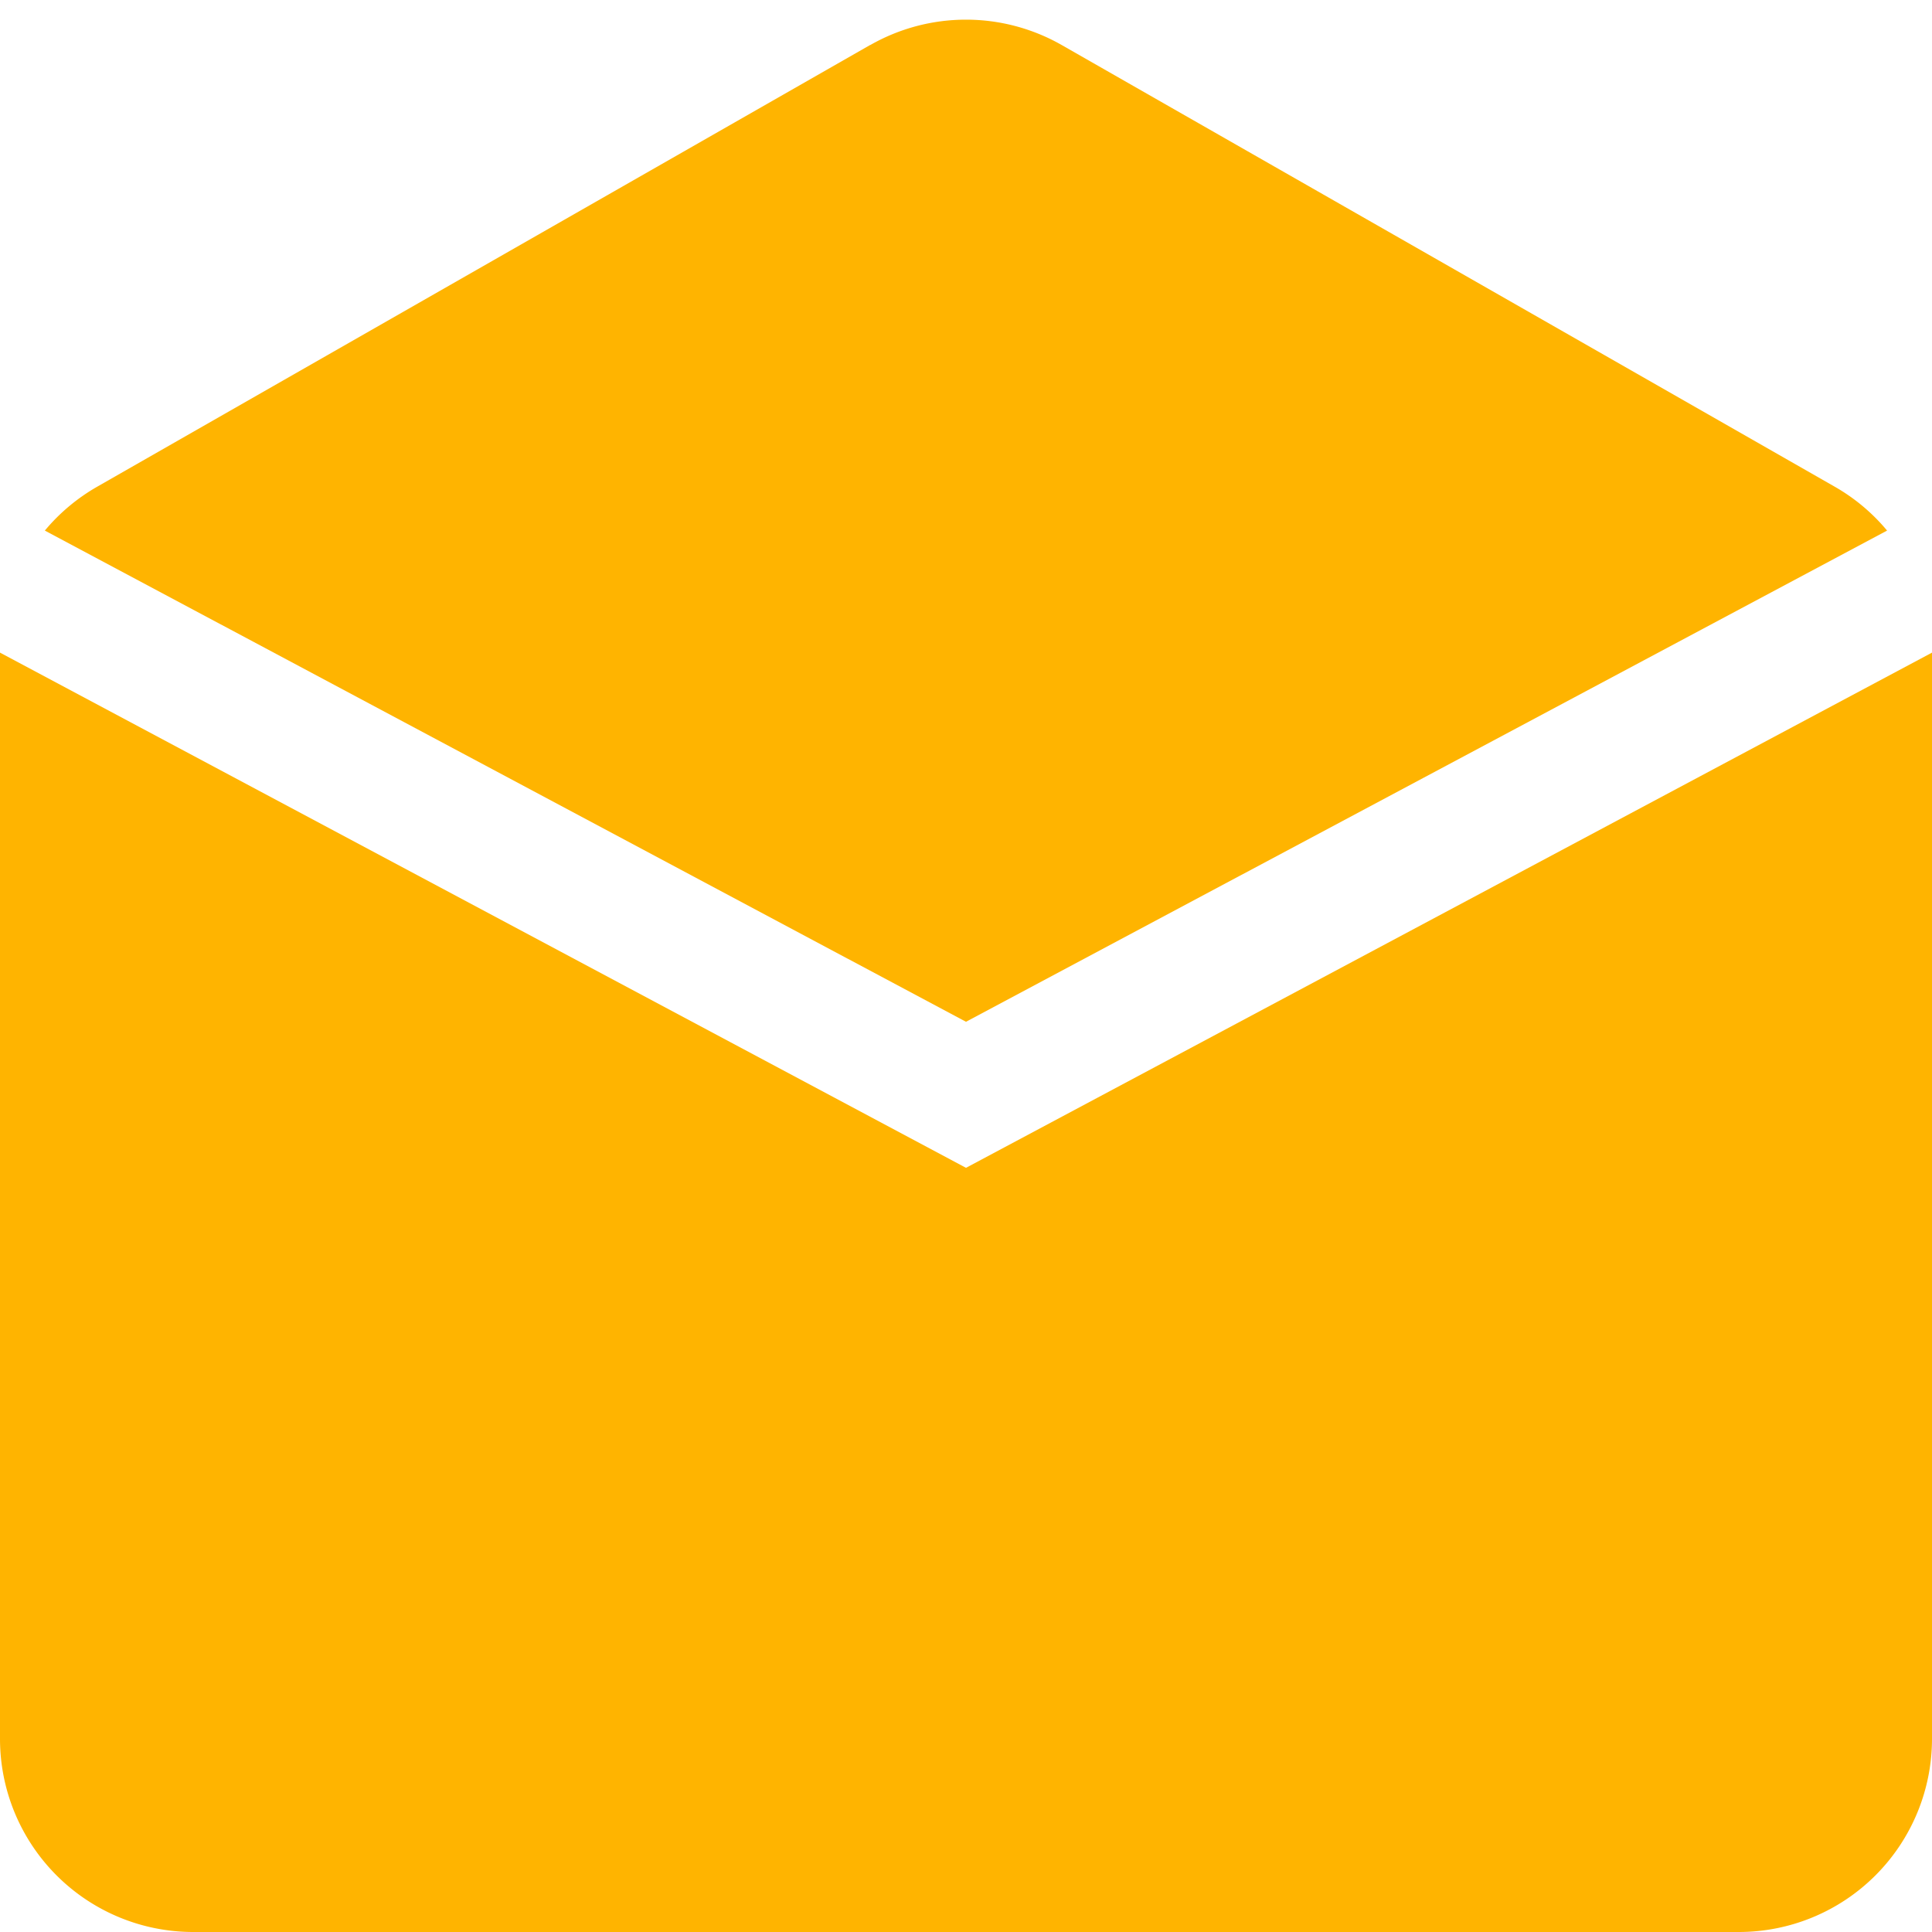
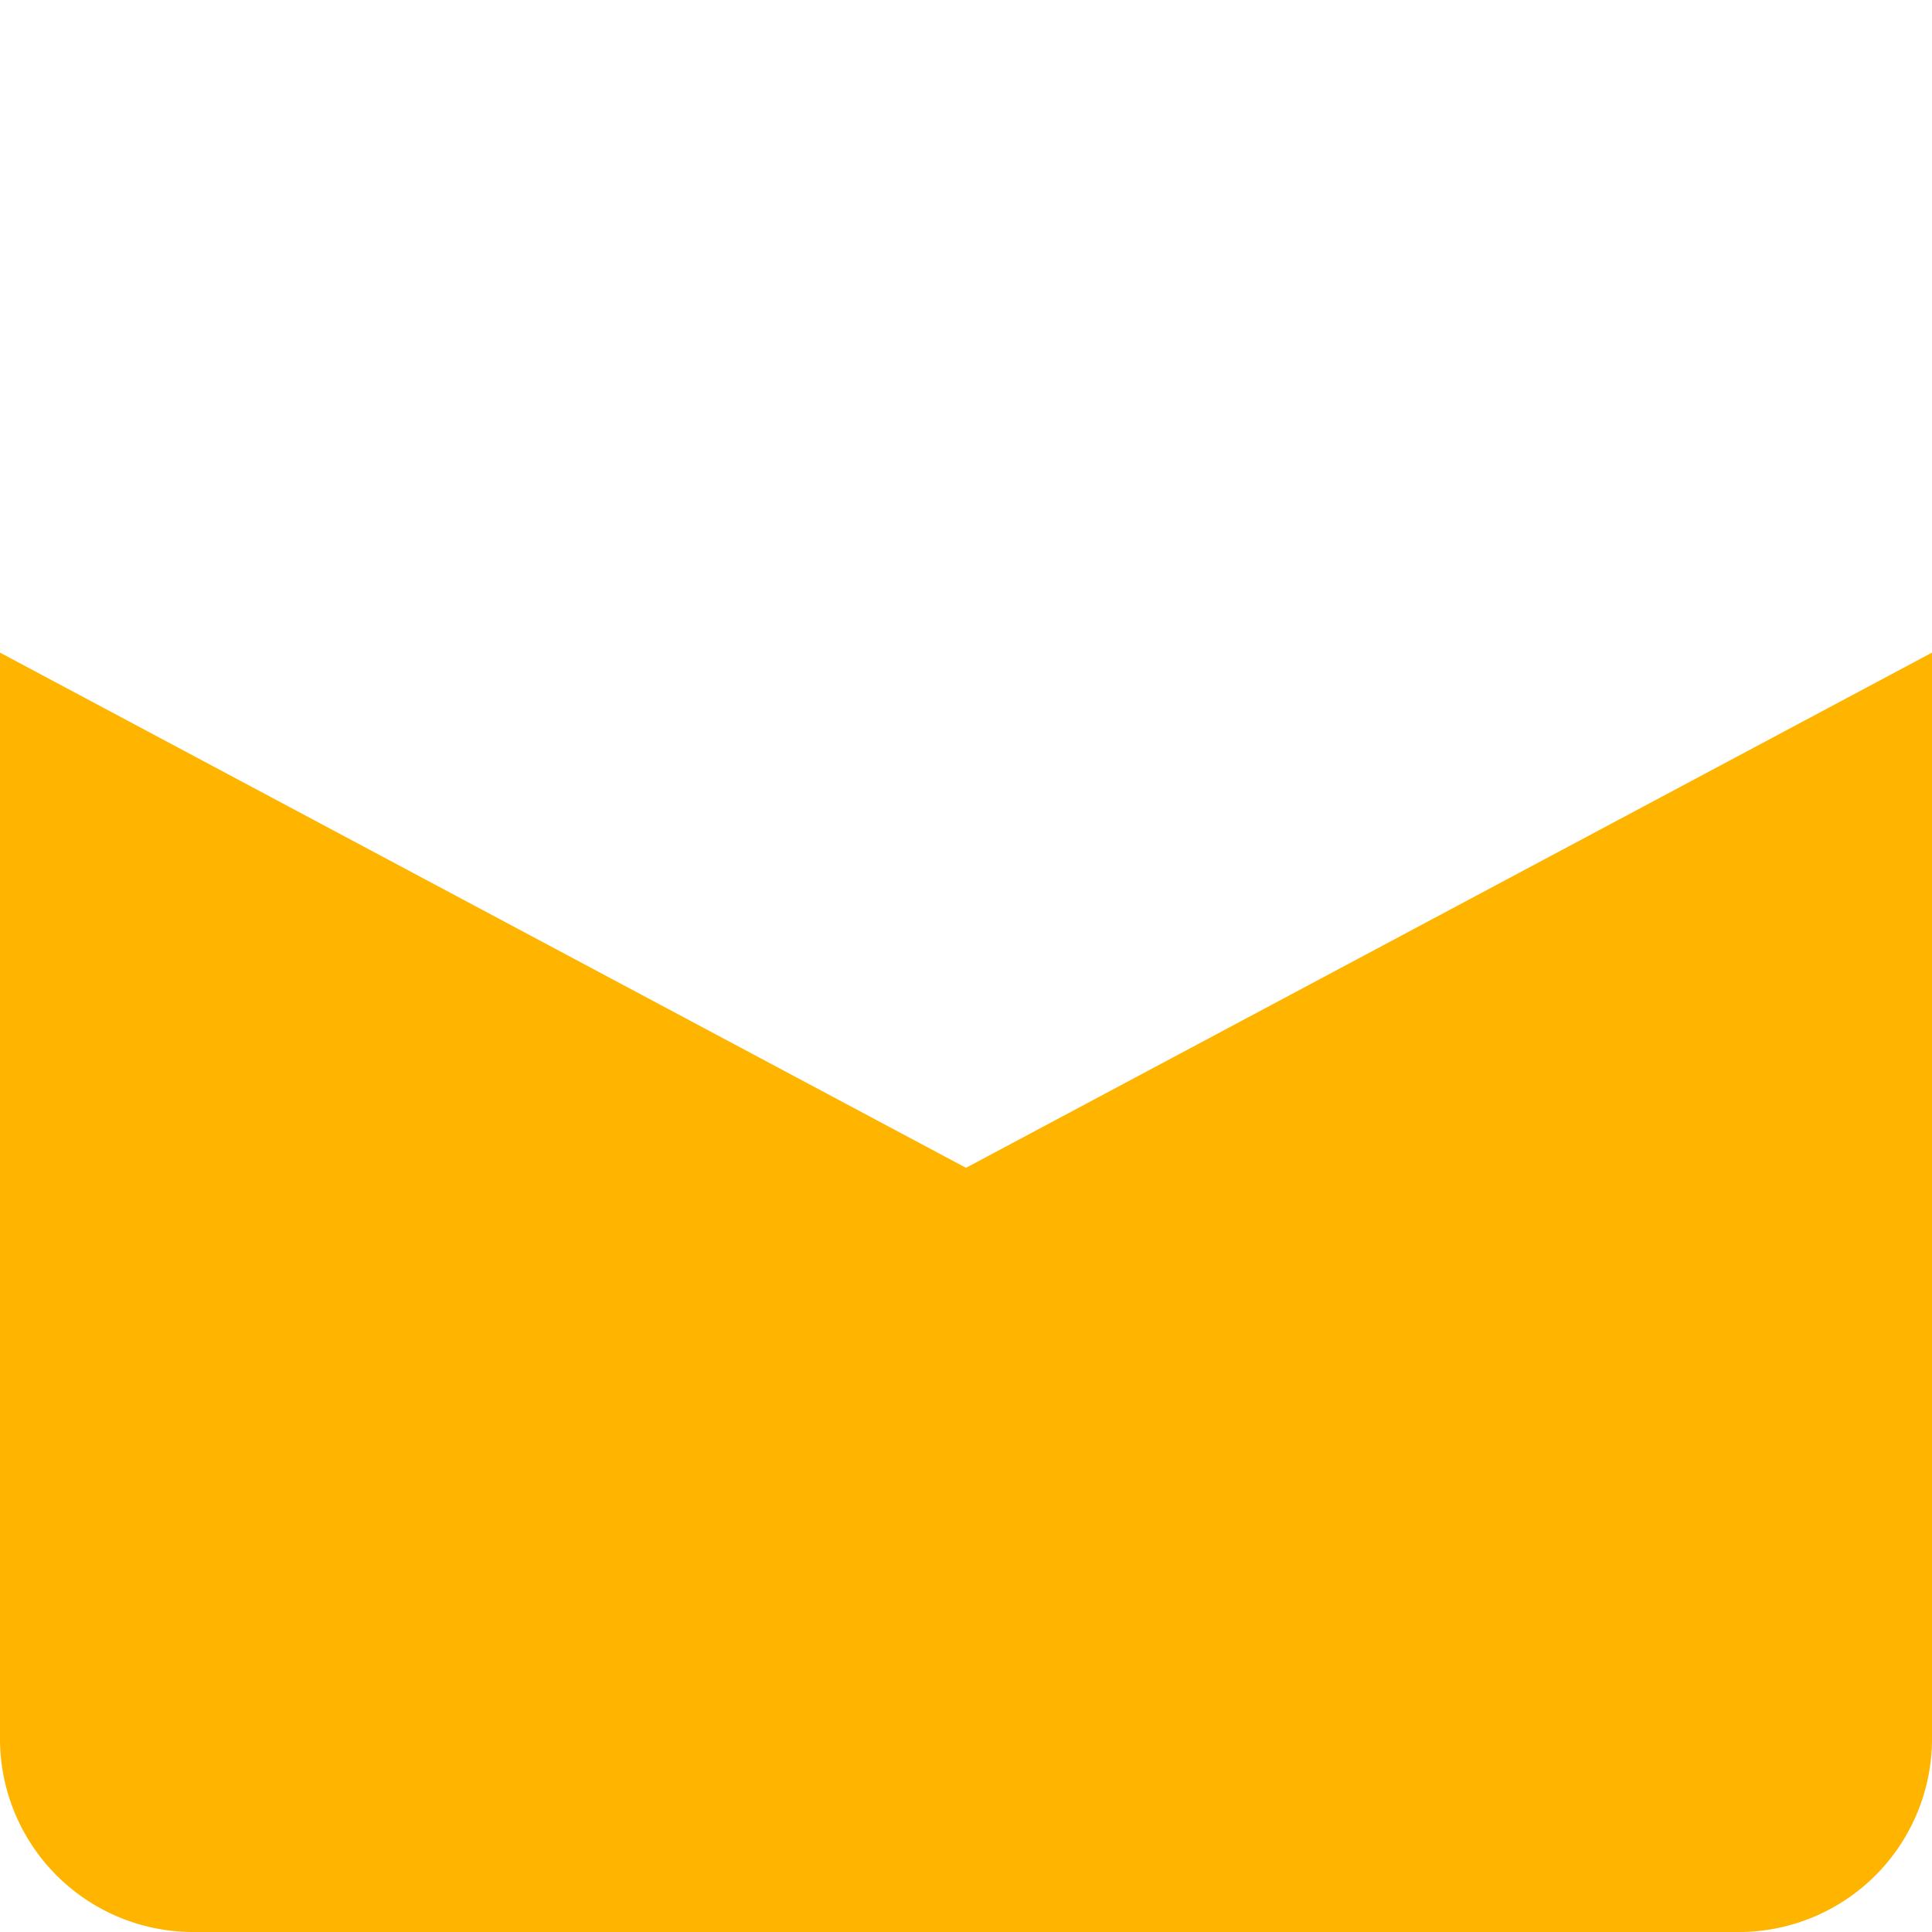
<svg xmlns="http://www.w3.org/2000/svg" width="46" height="46" fill="#ffb400" viewBox="0 0 24 24">
-   <path d="M10.81.56a2.4 2.4 0 0 1 2.38 0l9.6 5.485c.253.144.472.33.652.546L12 12.693.557 6.591c.18-.216.4-.402.652-.546l9.6-5.486Z" />
  <path d="M0 8.107V21.6A2.4 2.4 0 0 0 2.4 24h19.2a2.4 2.4 0 0 0 2.4-2.4V8.107l-12 6.4-12-6.4Z" />
</svg>